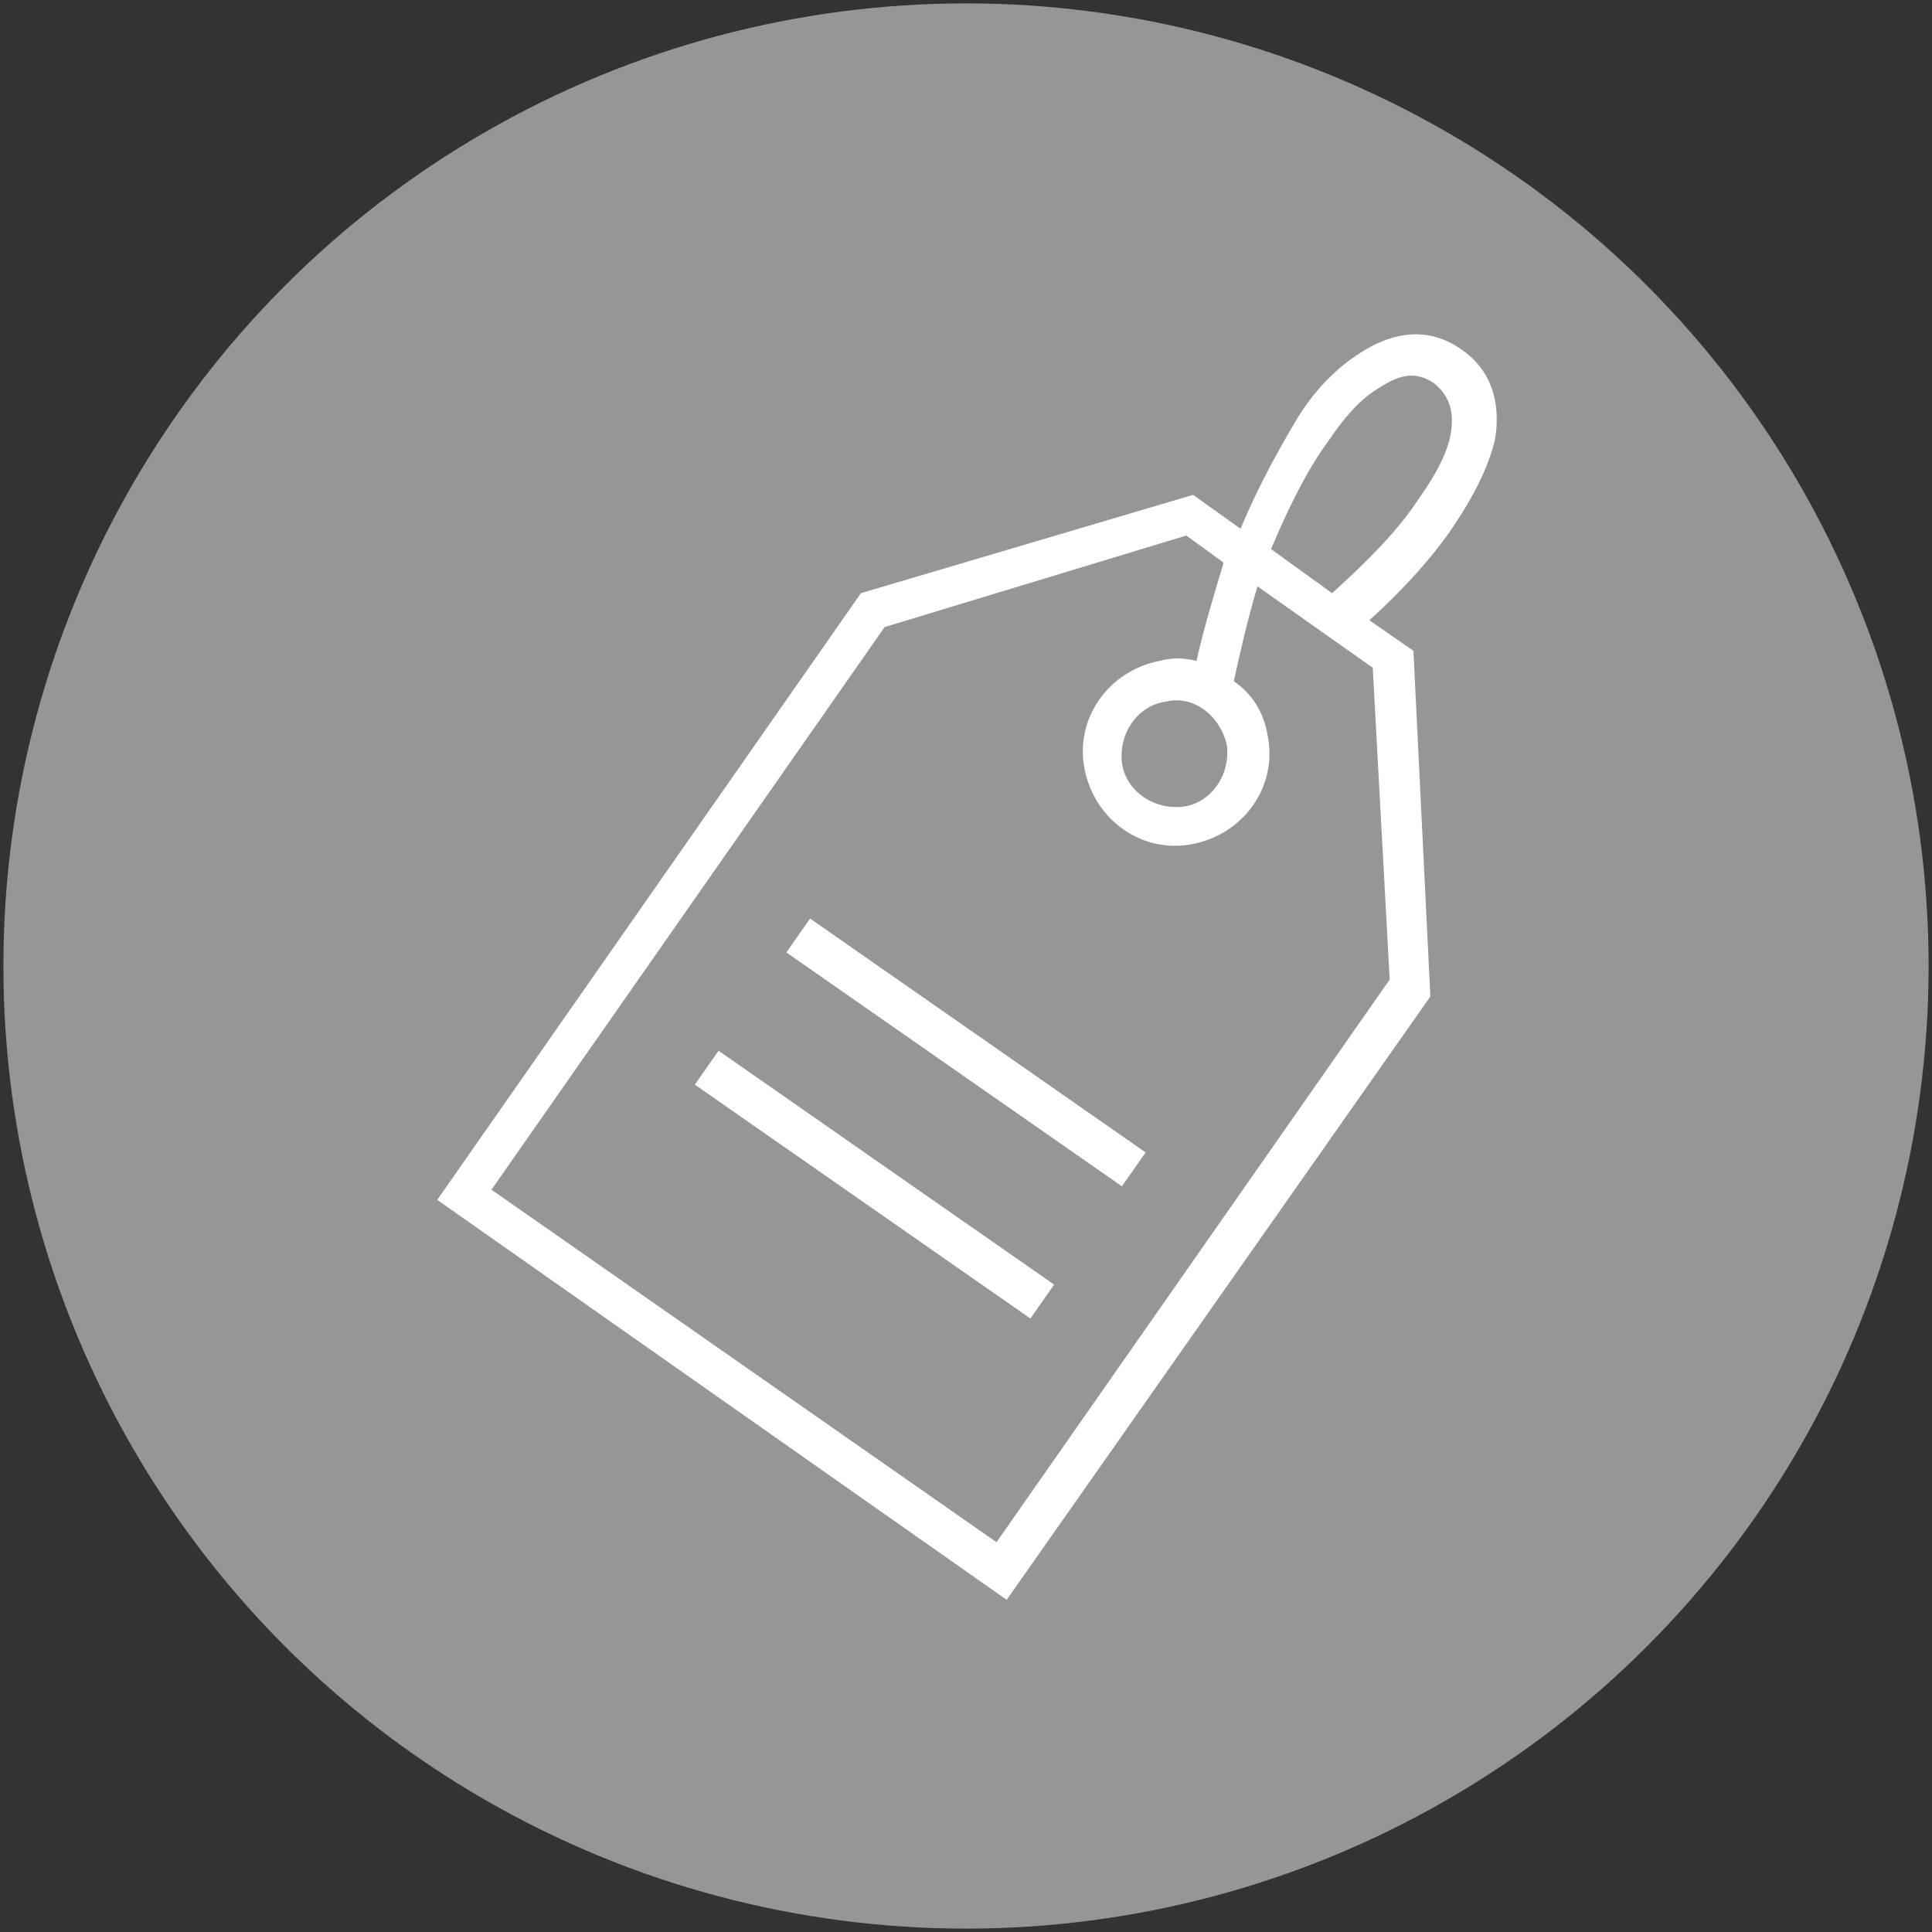
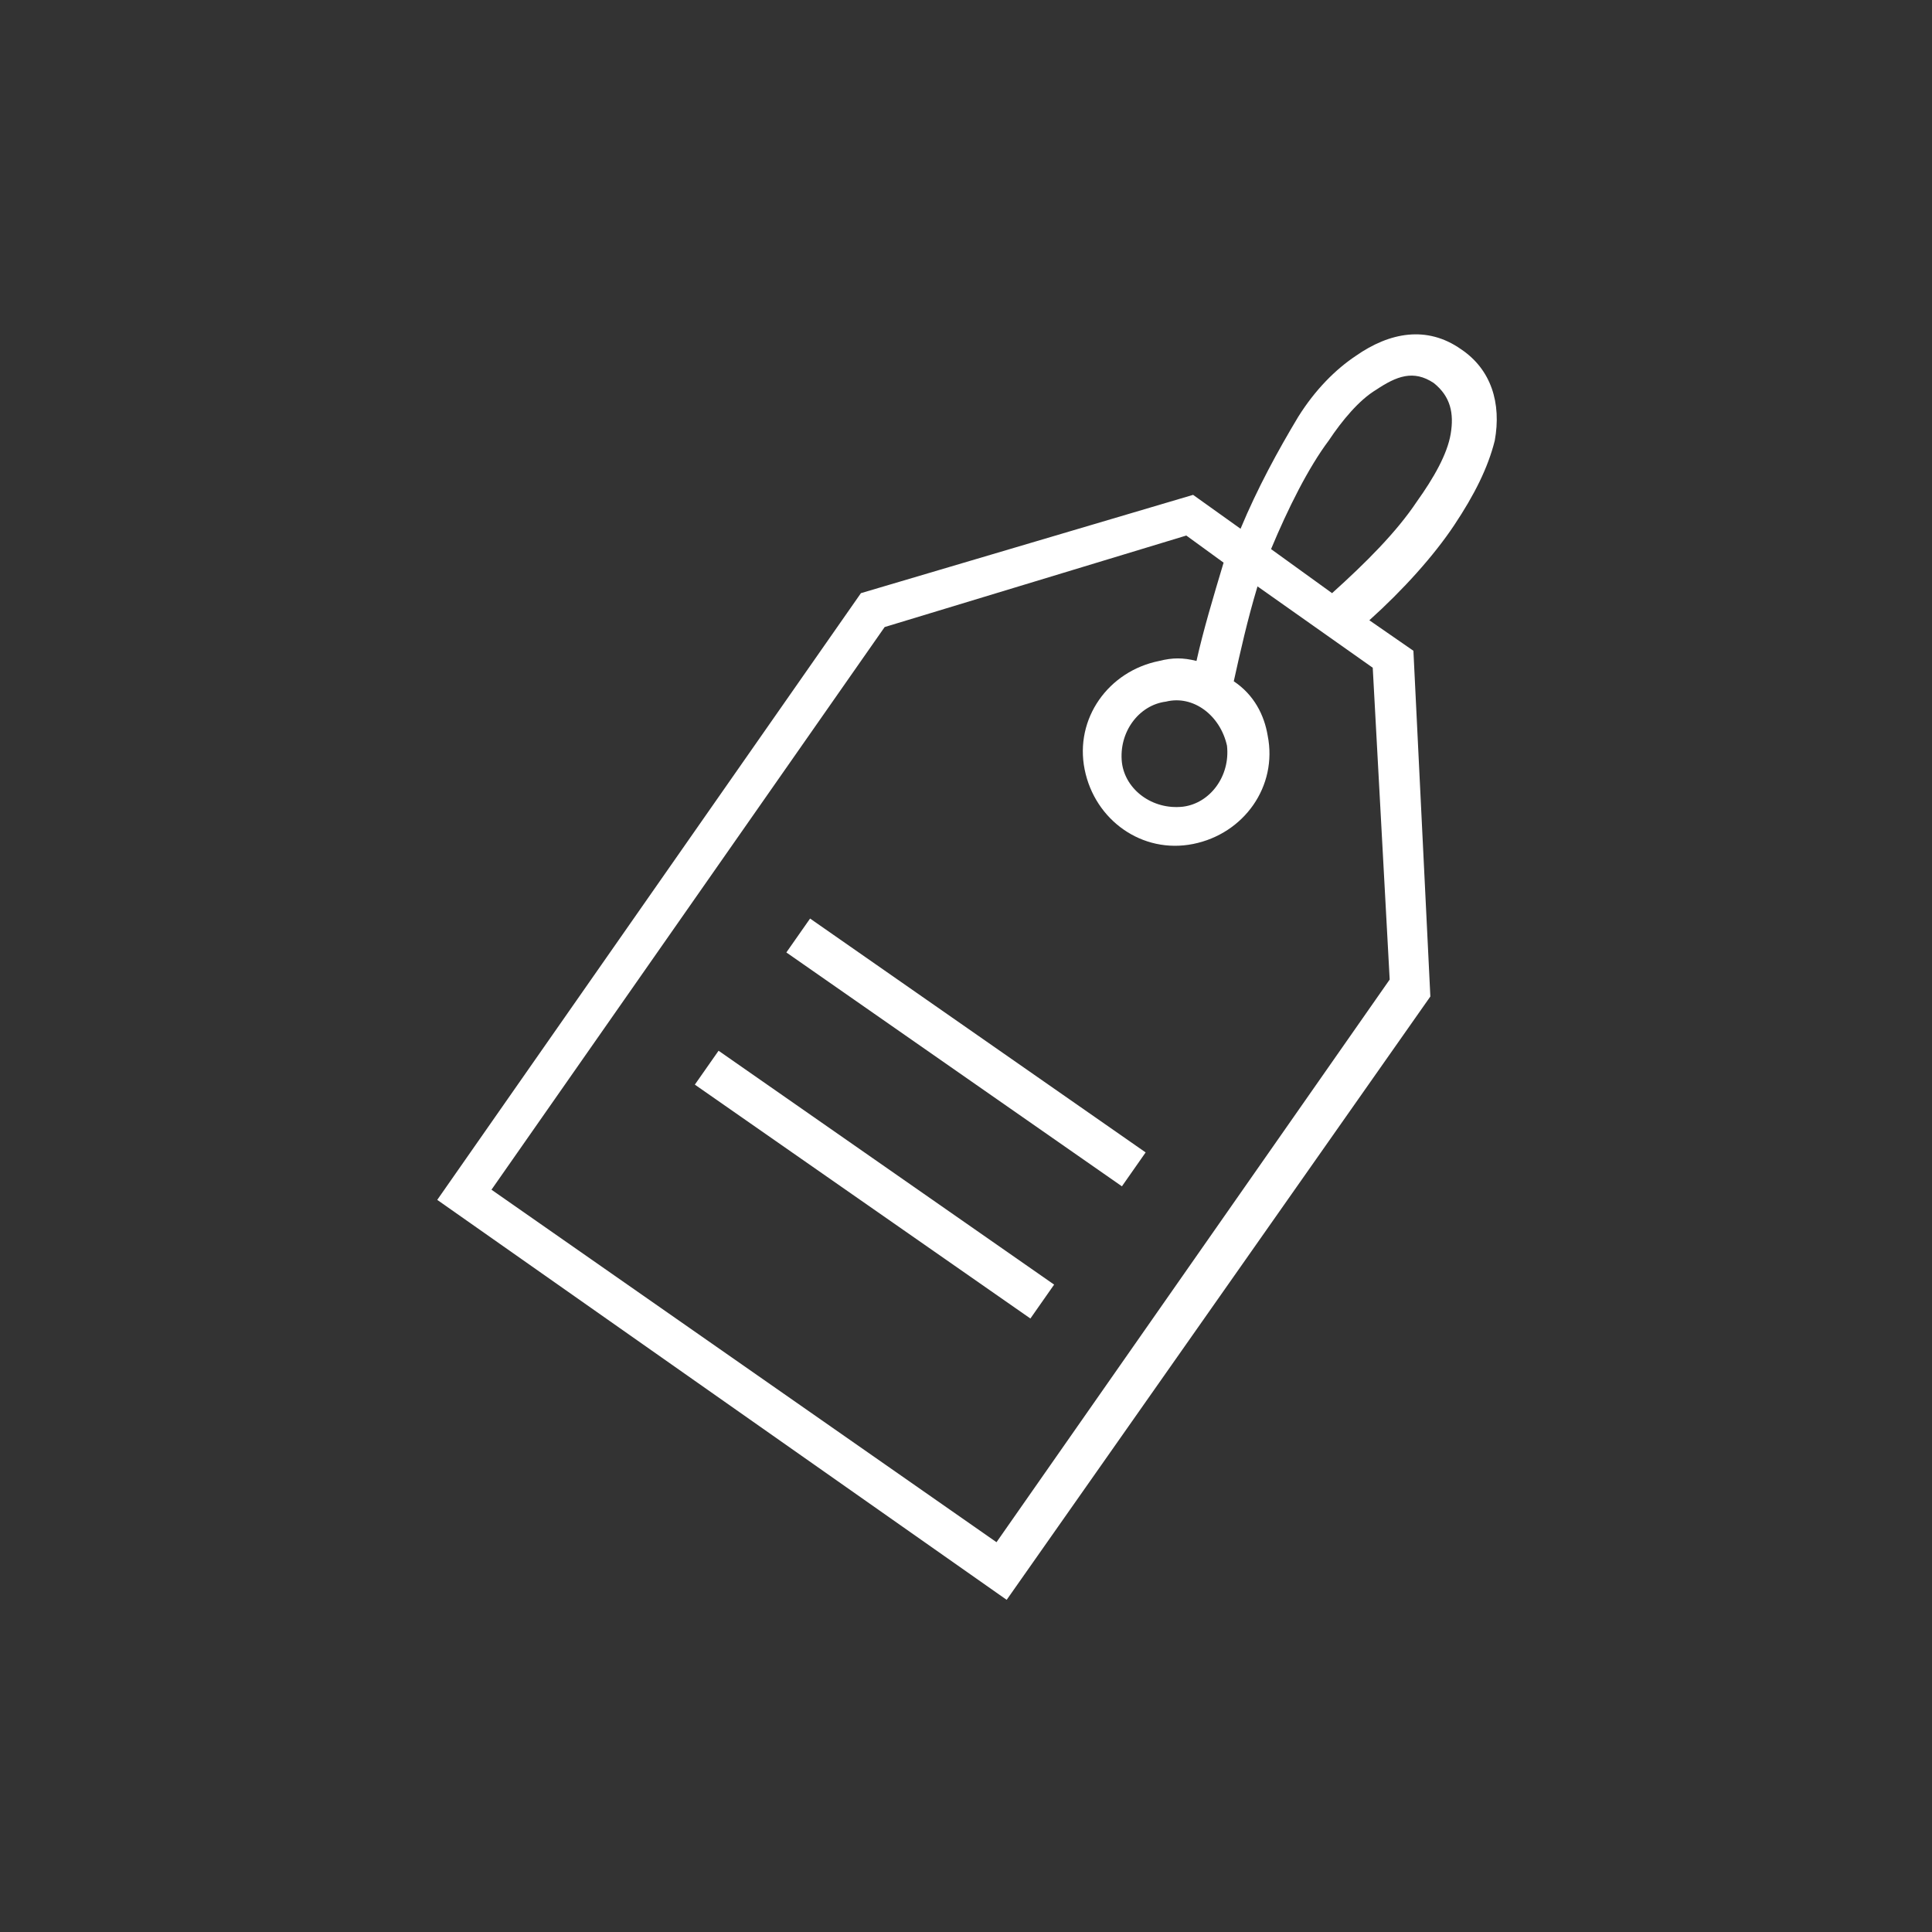
<svg xmlns="http://www.w3.org/2000/svg" version="1.1" id="Layer_1" x="0px" y="0px" viewBox="0 0 57 57" style="enable-background:new 0 0 57 57;" xml:space="preserve">
  <rect x="0" y="0" width="57" height="57" fill="#333333" stroke="none" />
  <style type="text/css">
	.st0{fill:#969696;}
	.st1{fill:#FFFFFF;}
	.st2{fill-rule:evenodd;clip-rule:evenodd;fill:#FFFFFF;}
</style>
-   <circle class="st0" cx="28.5" cy="28.5" r="28.4" />
-   <path class="st2" d="M34.4,20.7c-0.8,0.1-1.4,0.9-1.3,1.8c0.1,0.8,0.9,1.4,1.8,1.3c0.8-0.1,1.4-0.9,1.3-1.8  C36,21.1,35.2,20.5,34.4,20.7L34.4,20.7z M21.2,31l9.9,6.9l-0.7,1l-9.9-6.9L21.2,31L21.2,31z M23.9,27.1l-0.7,1l9.9,6.9l0.7-1  L23.9,27.1L23.9,27.1z M35.2,14.6l1.4,1c0.5-1.2,1.1-2.3,1.7-3.3c0.5-0.8,1.1-1.4,1.7-1.8c1-0.7,2.1-0.9,3.1-0.2  c0.9,0.6,1.2,1.6,1,2.7c-0.2,0.8-0.6,1.6-1.2,2.5c-0.6,0.9-1.5,1.9-2.5,2.8l1.3,0.9l0.5,10.2L29.7,47.2L12.9,35.4l12.5-17.9  L35.2,14.6L35.2,14.6z M37.5,16.2l1.8,1.3c1-0.9,1.9-1.8,2.5-2.7c0.5-0.7,0.9-1.4,1-2c0.1-0.6,0-1.1-0.5-1.5  c-0.6-0.4-1.1-0.2-1.7,0.2c-0.5,0.3-1,0.9-1.4,1.5C38.6,13.8,38,15,37.5,16.2L37.5,16.2z M35,15.8l1.1,0.8c-0.3,1-0.6,2-0.8,2.9  c-0.4-0.1-0.7-0.1-1.1,0c-1.5,0.3-2.5,1.7-2.2,3.2c0.3,1.5,1.7,2.5,3.2,2.2c1.5-0.3,2.5-1.7,2.2-3.2c-0.1-0.6-0.4-1.2-1-1.6  c0.2-0.9,0.4-1.8,0.7-2.8l3.4,2.4l0.5,9.2L29.4,45.5L14.5,35.1l11.6-16.6L35,15.8z" />
+   <path class="st2" d="M34.4,20.7c-0.8,0.1-1.4,0.9-1.3,1.8c0.1,0.8,0.9,1.4,1.8,1.3c0.8-0.1,1.4-0.9,1.3-1.8  C36,21.1,35.2,20.5,34.4,20.7L34.4,20.7M21.2,31l9.9,6.9l-0.7,1l-9.9-6.9L21.2,31L21.2,31z M23.9,27.1l-0.7,1l9.9,6.9l0.7-1  L23.9,27.1L23.9,27.1z M35.2,14.6l1.4,1c0.5-1.2,1.1-2.3,1.7-3.3c0.5-0.8,1.1-1.4,1.7-1.8c1-0.7,2.1-0.9,3.1-0.2  c0.9,0.6,1.2,1.6,1,2.7c-0.2,0.8-0.6,1.6-1.2,2.5c-0.6,0.9-1.5,1.9-2.5,2.8l1.3,0.9l0.5,10.2L29.7,47.2L12.9,35.4l12.5-17.9  L35.2,14.6L35.2,14.6z M37.5,16.2l1.8,1.3c1-0.9,1.9-1.8,2.5-2.7c0.5-0.7,0.9-1.4,1-2c0.1-0.6,0-1.1-0.5-1.5  c-0.6-0.4-1.1-0.2-1.7,0.2c-0.5,0.3-1,0.9-1.4,1.5C38.6,13.8,38,15,37.5,16.2L37.5,16.2z M35,15.8l1.1,0.8c-0.3,1-0.6,2-0.8,2.9  c-0.4-0.1-0.7-0.1-1.1,0c-1.5,0.3-2.5,1.7-2.2,3.2c0.3,1.5,1.7,2.5,3.2,2.2c1.5-0.3,2.5-1.7,2.2-3.2c-0.1-0.6-0.4-1.2-1-1.6  c0.2-0.9,0.4-1.8,0.7-2.8l3.4,2.4l0.5,9.2L29.4,45.5L14.5,35.1l11.6-16.6L35,15.8z" />
</svg>